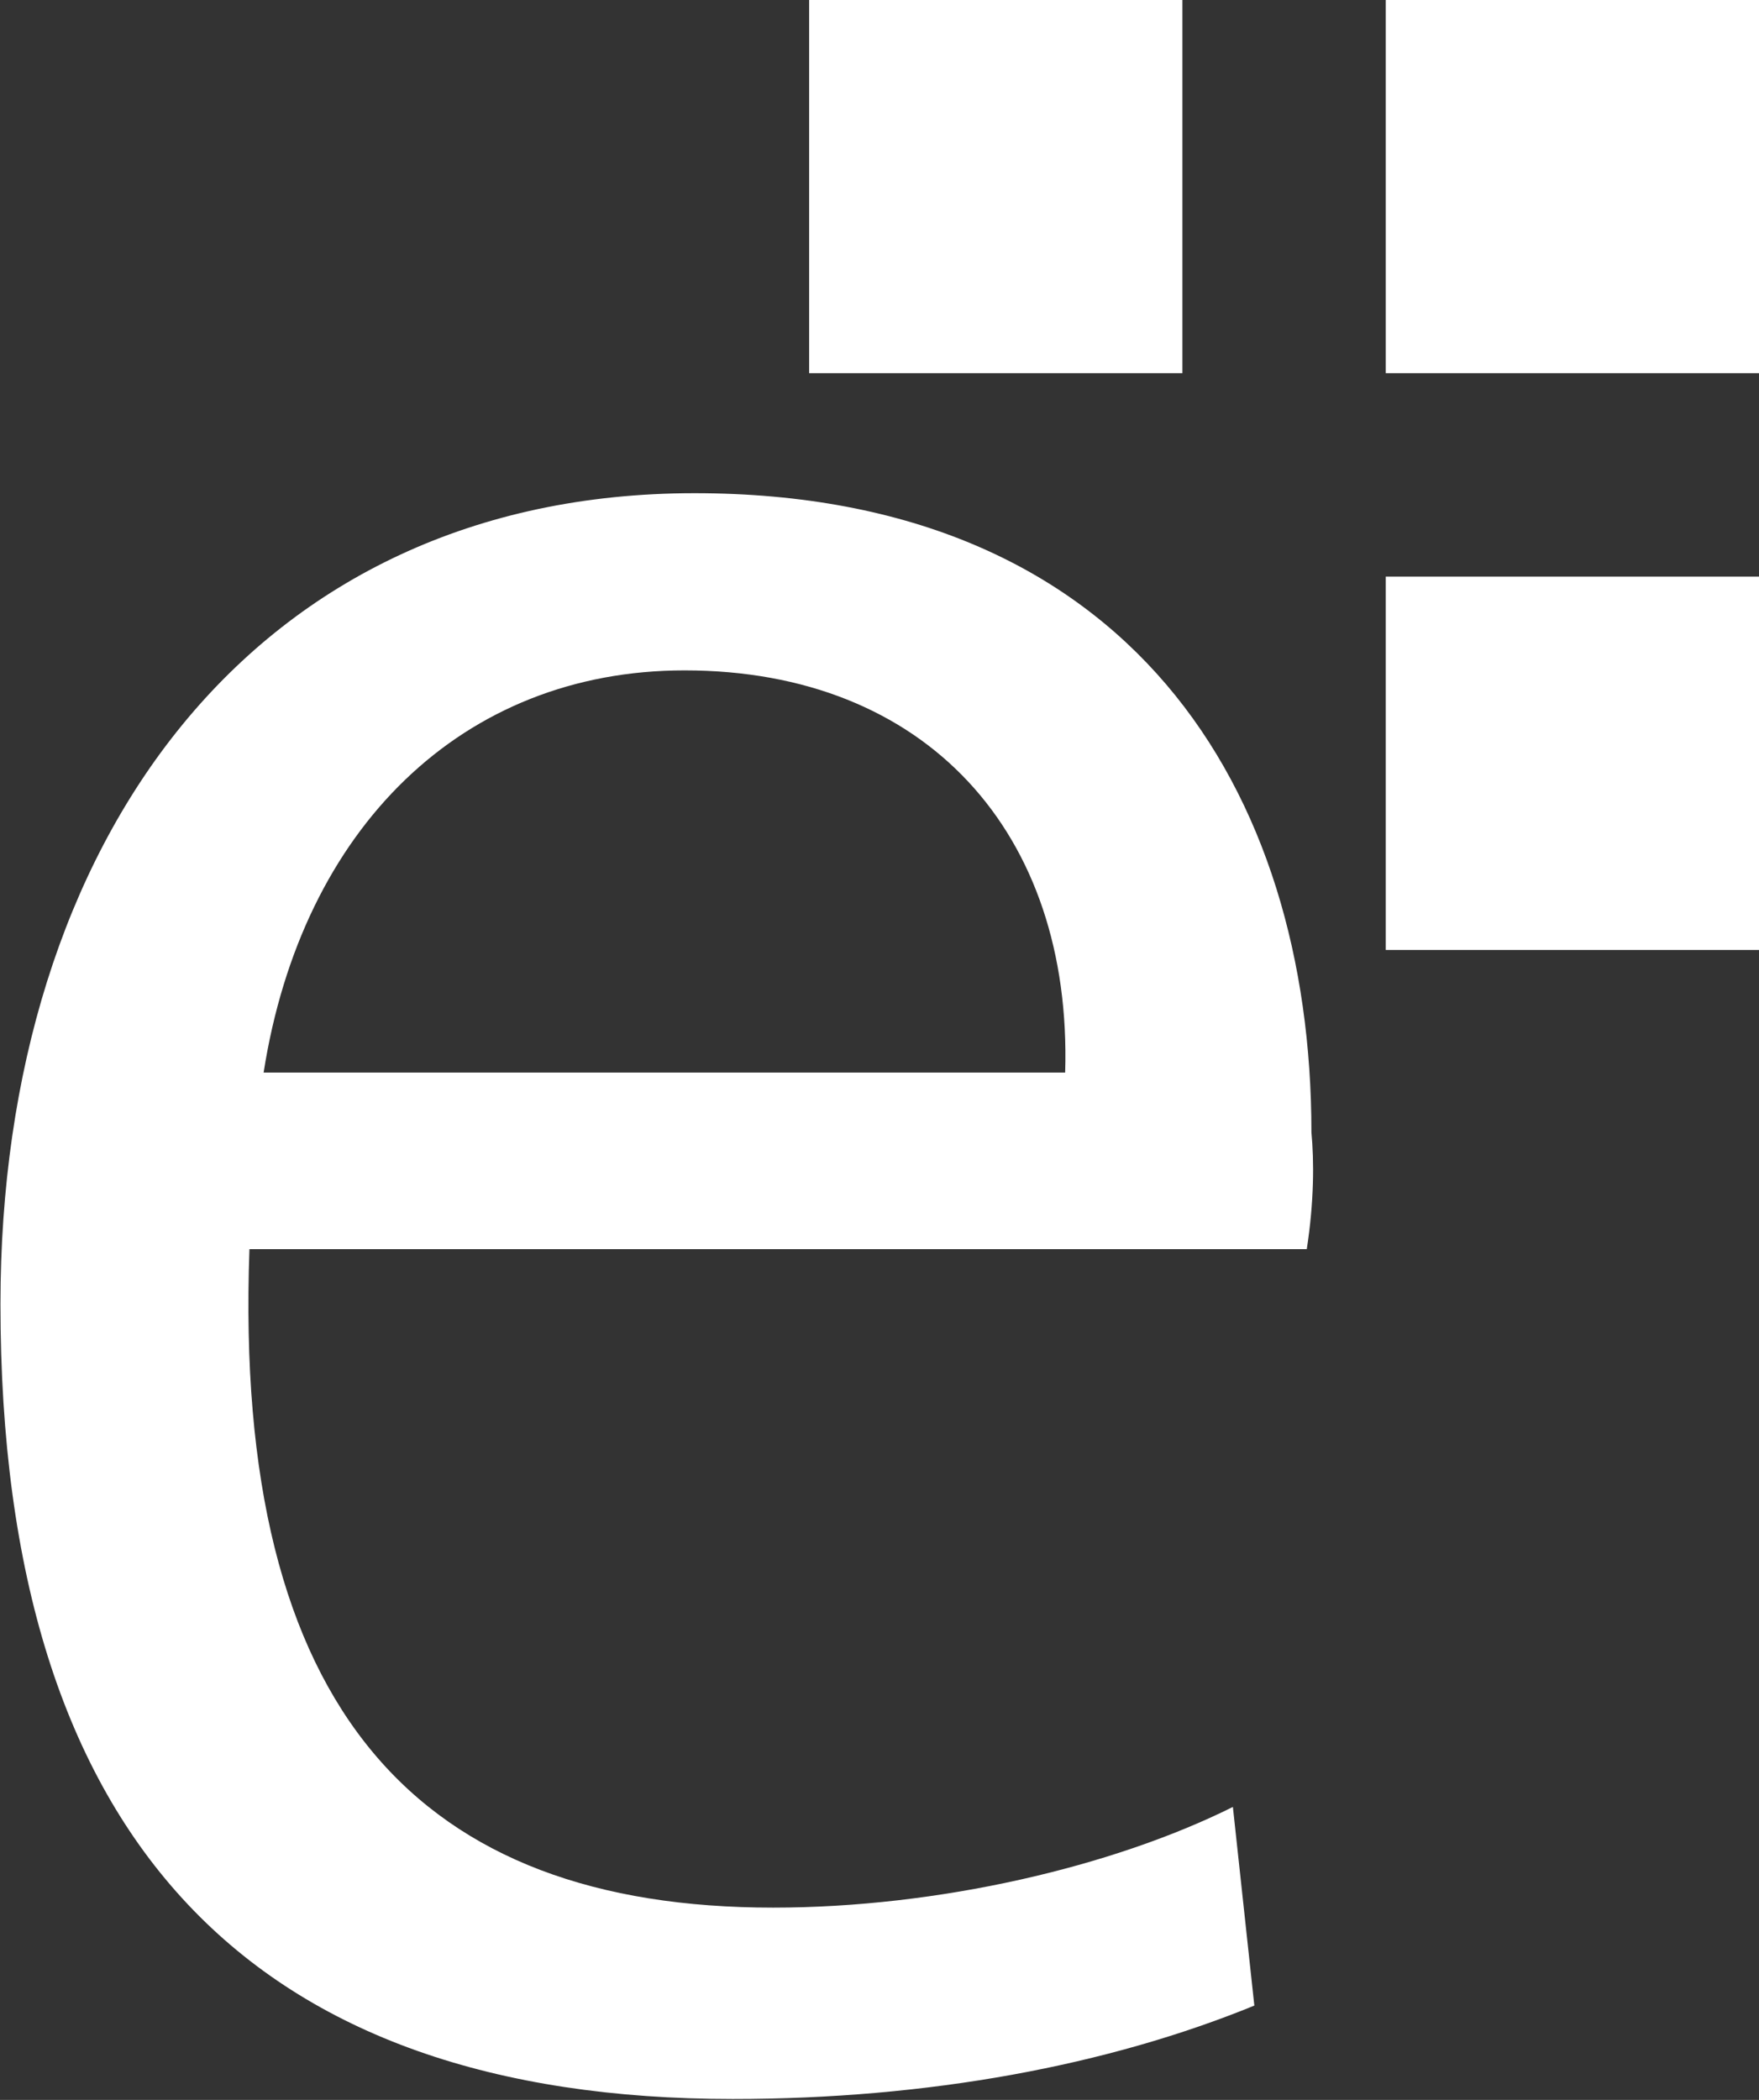
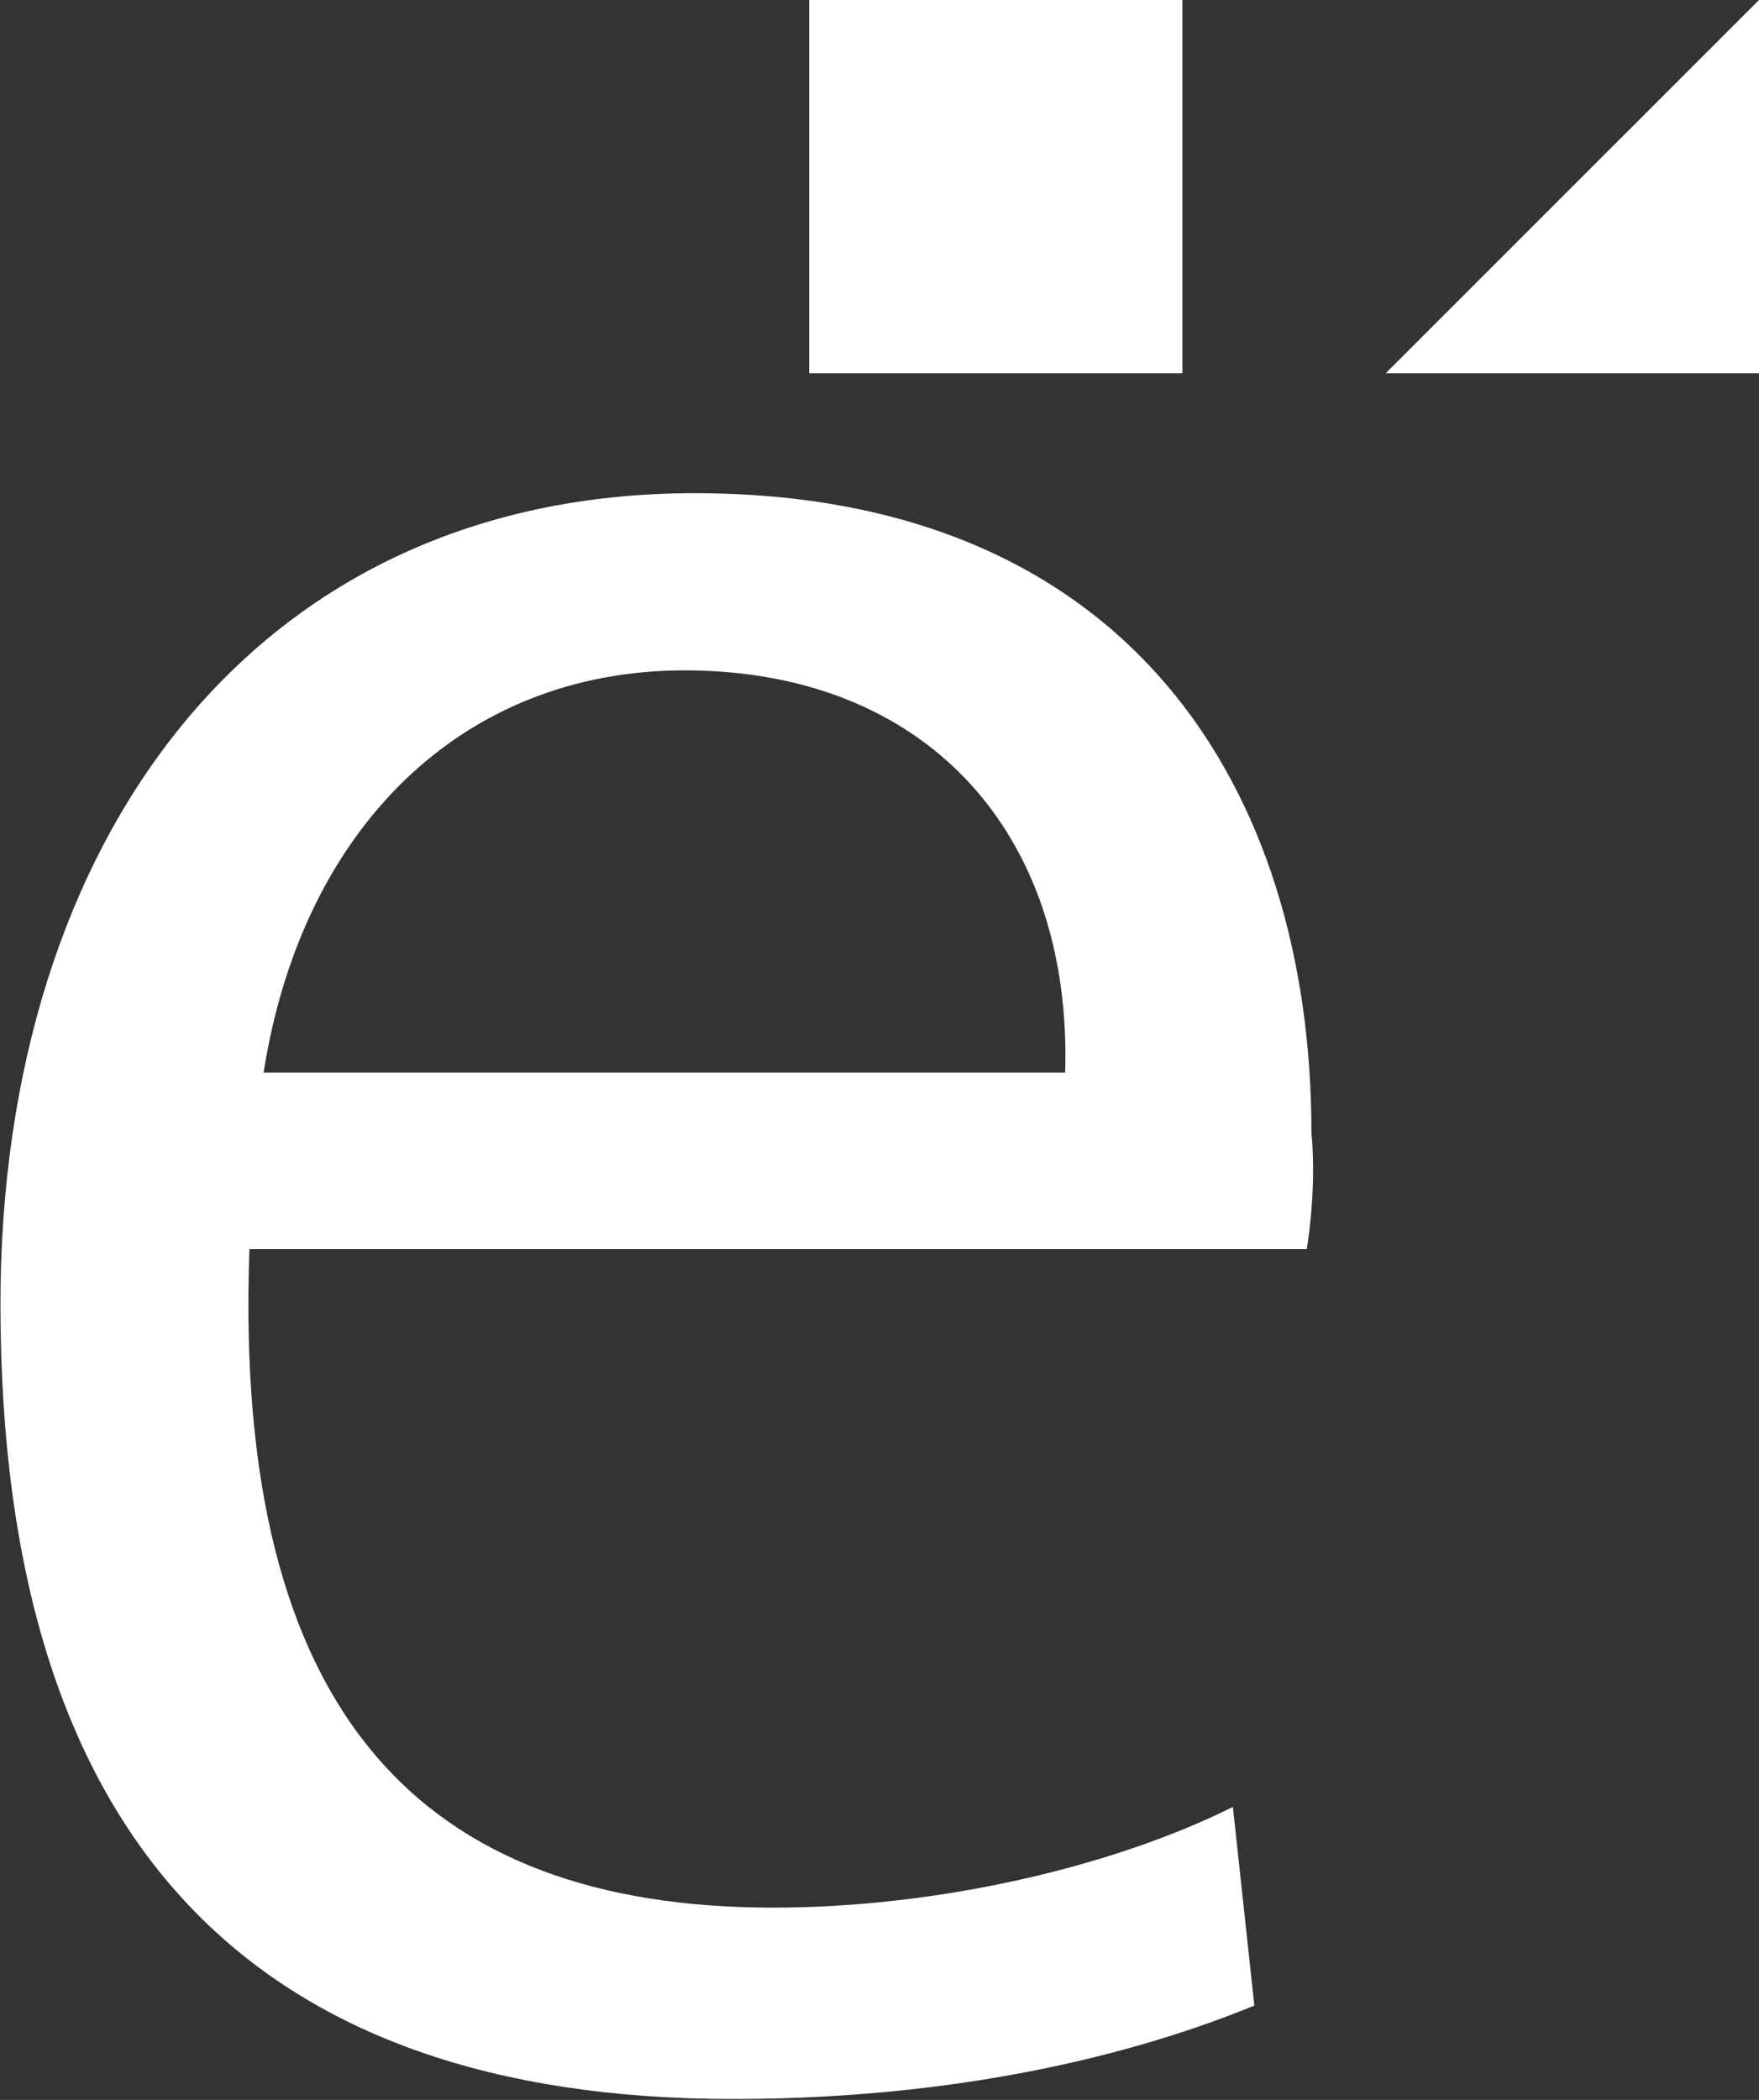
<svg xmlns="http://www.w3.org/2000/svg" version="1.2" viewBox="0 0 1550 1850" width="1550" height="1850">
  <rect x="0" y="0" width="1550" height="1850" fill="#333333" stroke="none" />
  <title>ELG</title>
  <style>
		.s0 { fill: #ffffff } 
	</style>
  <g id="g3080">
    <path id="path3082" fill-rule="evenodd" class="s0" d="m1151.5 1100.5h-931.7c-14.8 409.2 151.5 580.1 461.5 580.1 145.5 0 299.3-36 405.1-88.7l18.9 175c-128.9 52.7-286.8 82.3-459.6 82.3-419.9 0-645.3-223.6-645.3-700.2 0-408.7 223.6-714.5 611.6-714.5 383.4 0 543.6 261.4 543.6 563 2.4 25.4 2.4 61-4.1 103zm-548.3-509.9c-195.8 0-337.2 139-370.9 354.3h706.3c6.4-211.1-122.5-354.3-335.4-354.3z" />
  </g>
-   <path id="rect3092" class="s0" d="m1550 508v328.9h-328.9v-328.9z" />
  <path id="rect3094" class="s0" d="m1041.9 0v328.8h-328.9v-328.8z" />
-   <path id="rect3096" class="s0" d="m1550 0v328.8h-328.9v-328.8z" />
+   <path id="rect3096" class="s0" d="m1550 0v328.8h-328.9z" />
</svg>